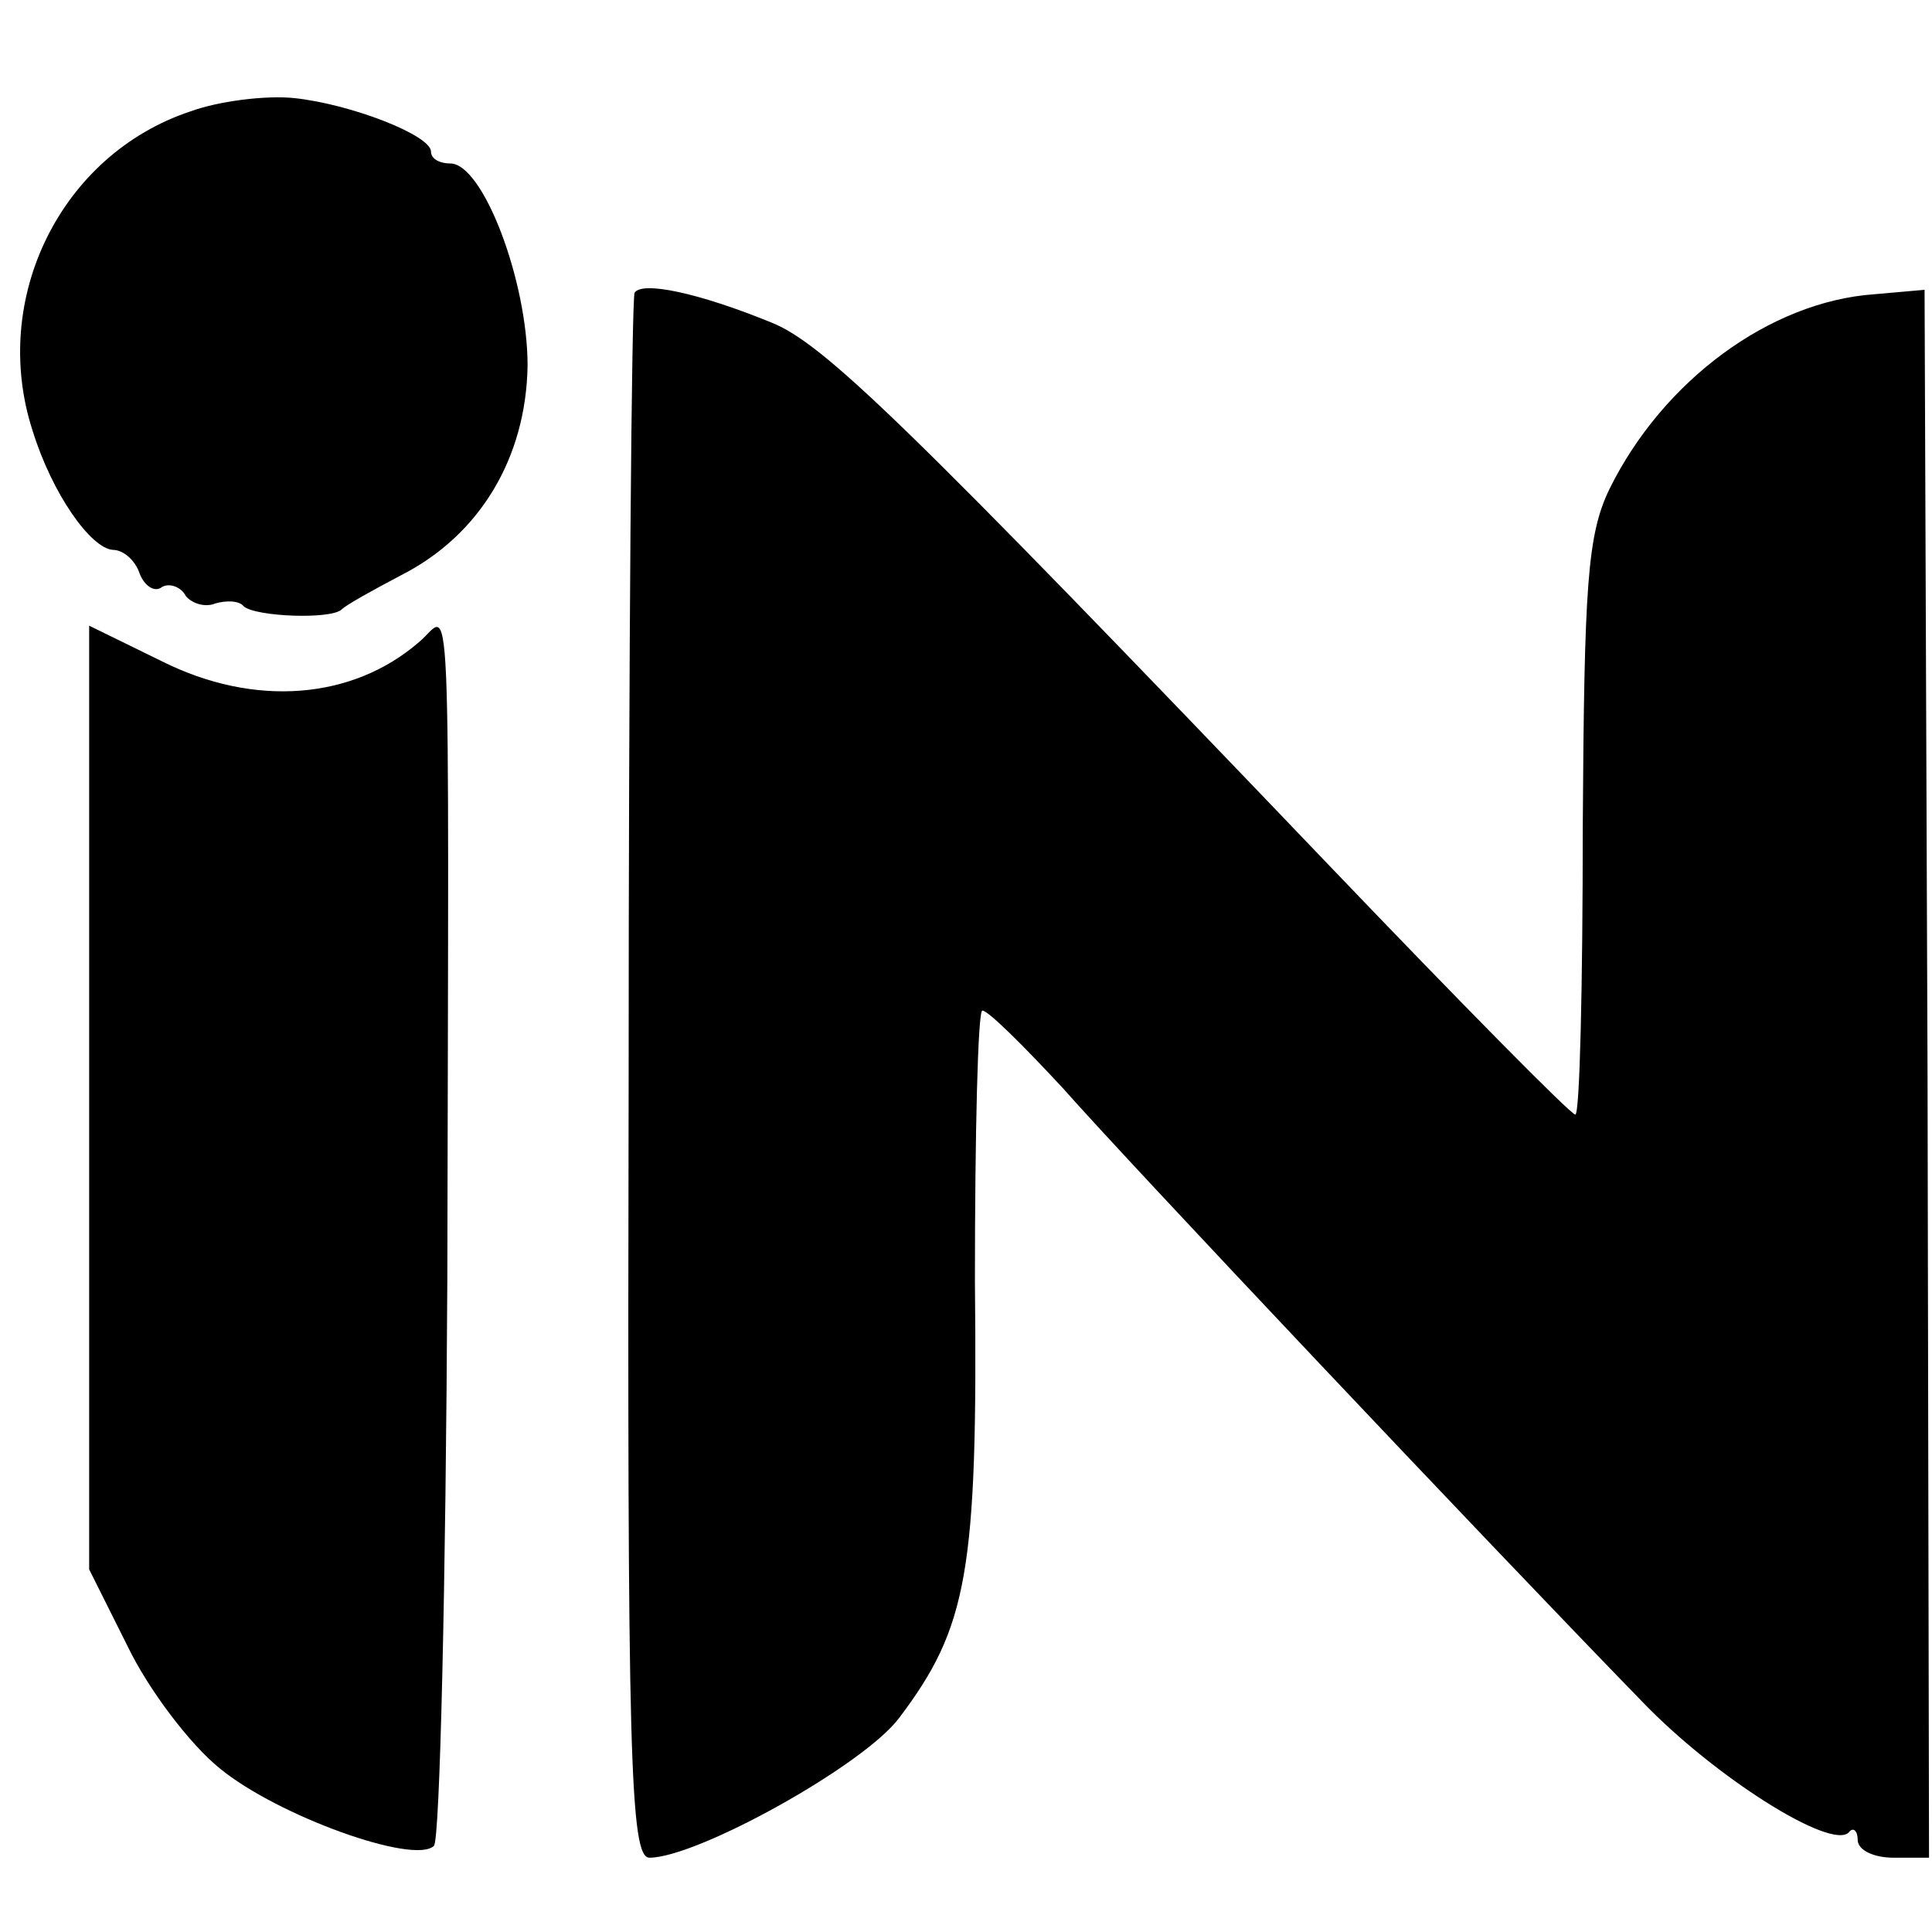
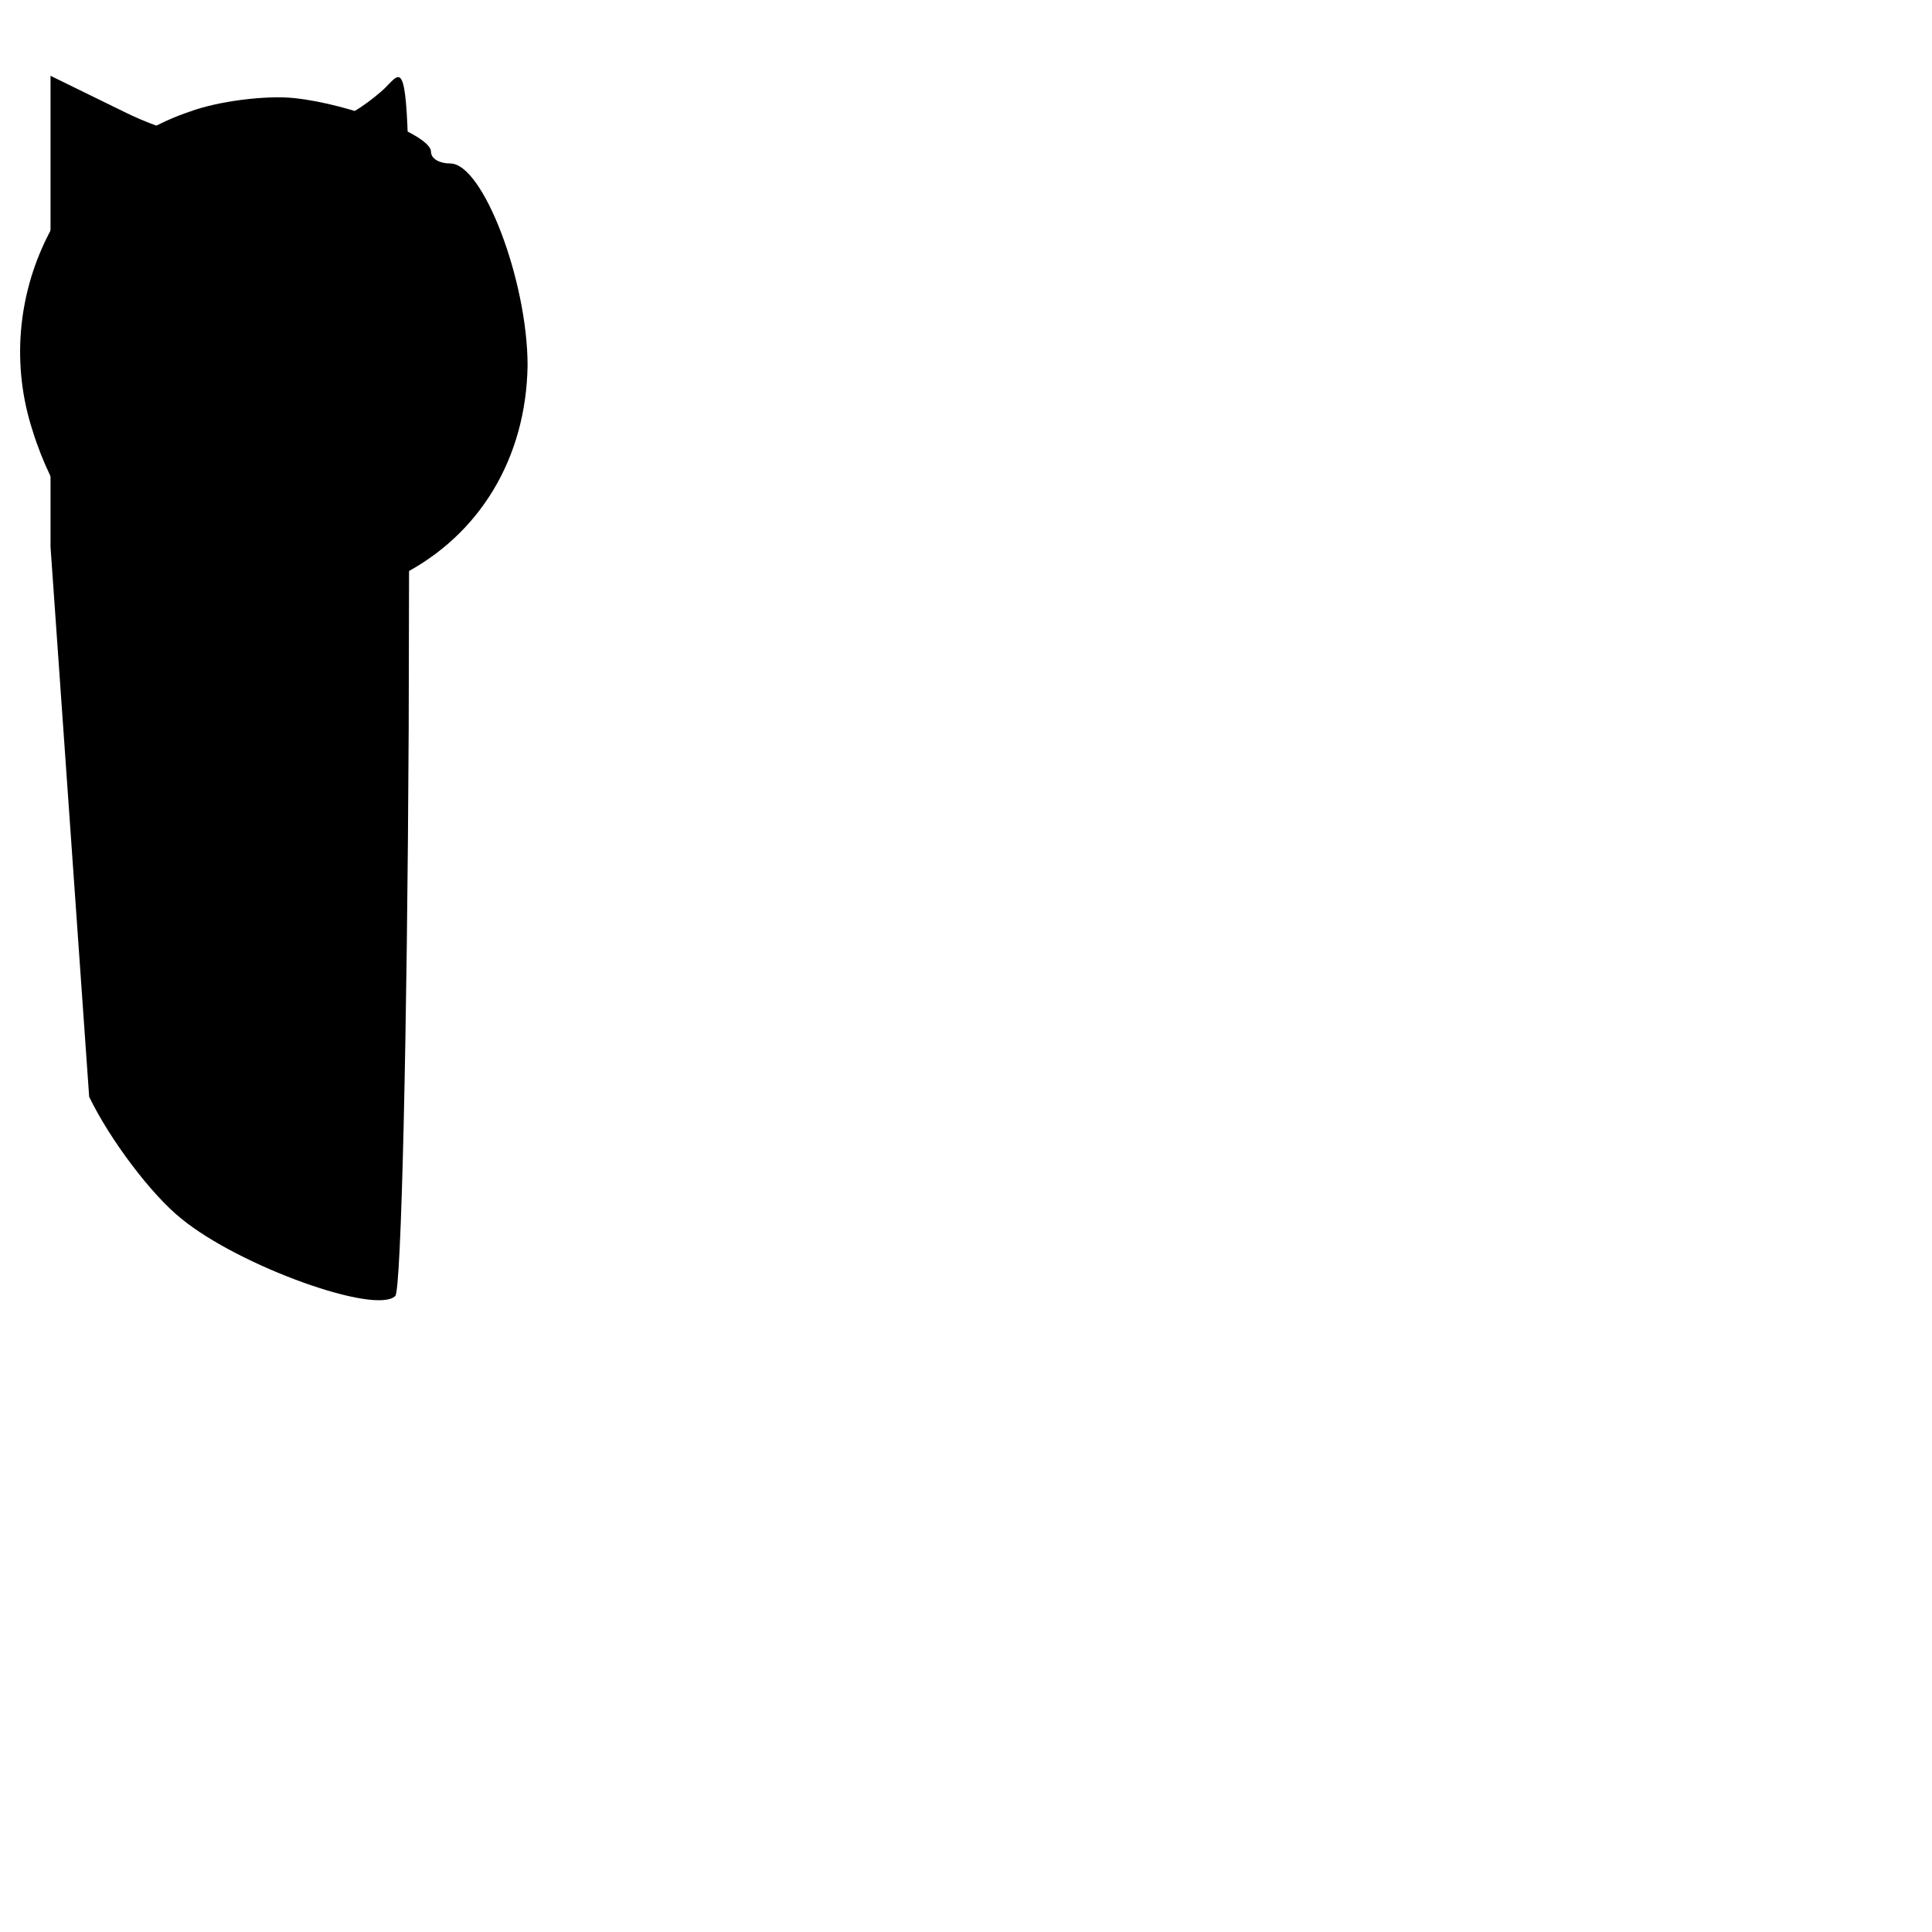
<svg xmlns="http://www.w3.org/2000/svg" version="1.0" width="130pt" height="130pt" viewBox="0 0 130 130" preserveAspectRatio="xMidYMid meet">
  <g transform="translate(0,130) scale(0.1,-0.1)" fill="#000000" stroke="none">
    <path d="M128 1225 c-87 -29 -135 -126 -106 -215 13 -42 39 -79 54 -80 7 0 15 -7 18 -16 3 -8 10 -13 15 -9 5 3 13 0 16 -6 4 -5 13 -8 20 -5 7 2 16 2 19 -2 8 -7 59 -9 66 -2 3 3 21 13 40 23 53 27 84 79 85 141 0 57 -30 136 -52 136 -7 0 -13 3 -13 8 0 11 -54 32 -92 36 -19 2 -51 -2 -70 -9z" />
-     <path d="M427 1103 c-2 -5 -4 -243 -4 -531 -1 -455 1 -522 14 -522 32 0 144 62 168 94 46 61 53 98 51 294 0 100 2 182 5 182 4 0 28 -24 54 -52 45 -51 285 -305 390 -413 49 -51 127 -100 139 -88 3 4 6 1 6 -5 0 -7 11 -12 24 -12 l24 0 -1 527 -2 528 -34 -3 c-70 -5 -142 -58 -178 -131 -15 -31 -17 -65 -18 -228 0 -106 -2 -193 -5 -193 -3 0 -77 75 -165 167 -287 300 -341 352 -376 366 -49 20 -87 28 -92 20z" />
-     <path d="M60 562 l0 -318 26 -52 c14 -29 42 -66 62 -82 39 -32 131 -65 144 -52 4 4 8 176 9 382 1 493 3 446 -19 428 -45 -39 -111 -44 -173 -13 l-49 24 0 -317z" />
+     <path d="M60 562 c14 -29 42 -66 62 -82 39 -32 131 -65 144 -52 4 4 8 176 9 382 1 493 3 446 -19 428 -45 -39 -111 -44 -173 -13 l-49 24 0 -317z" />
  </g>
</svg>